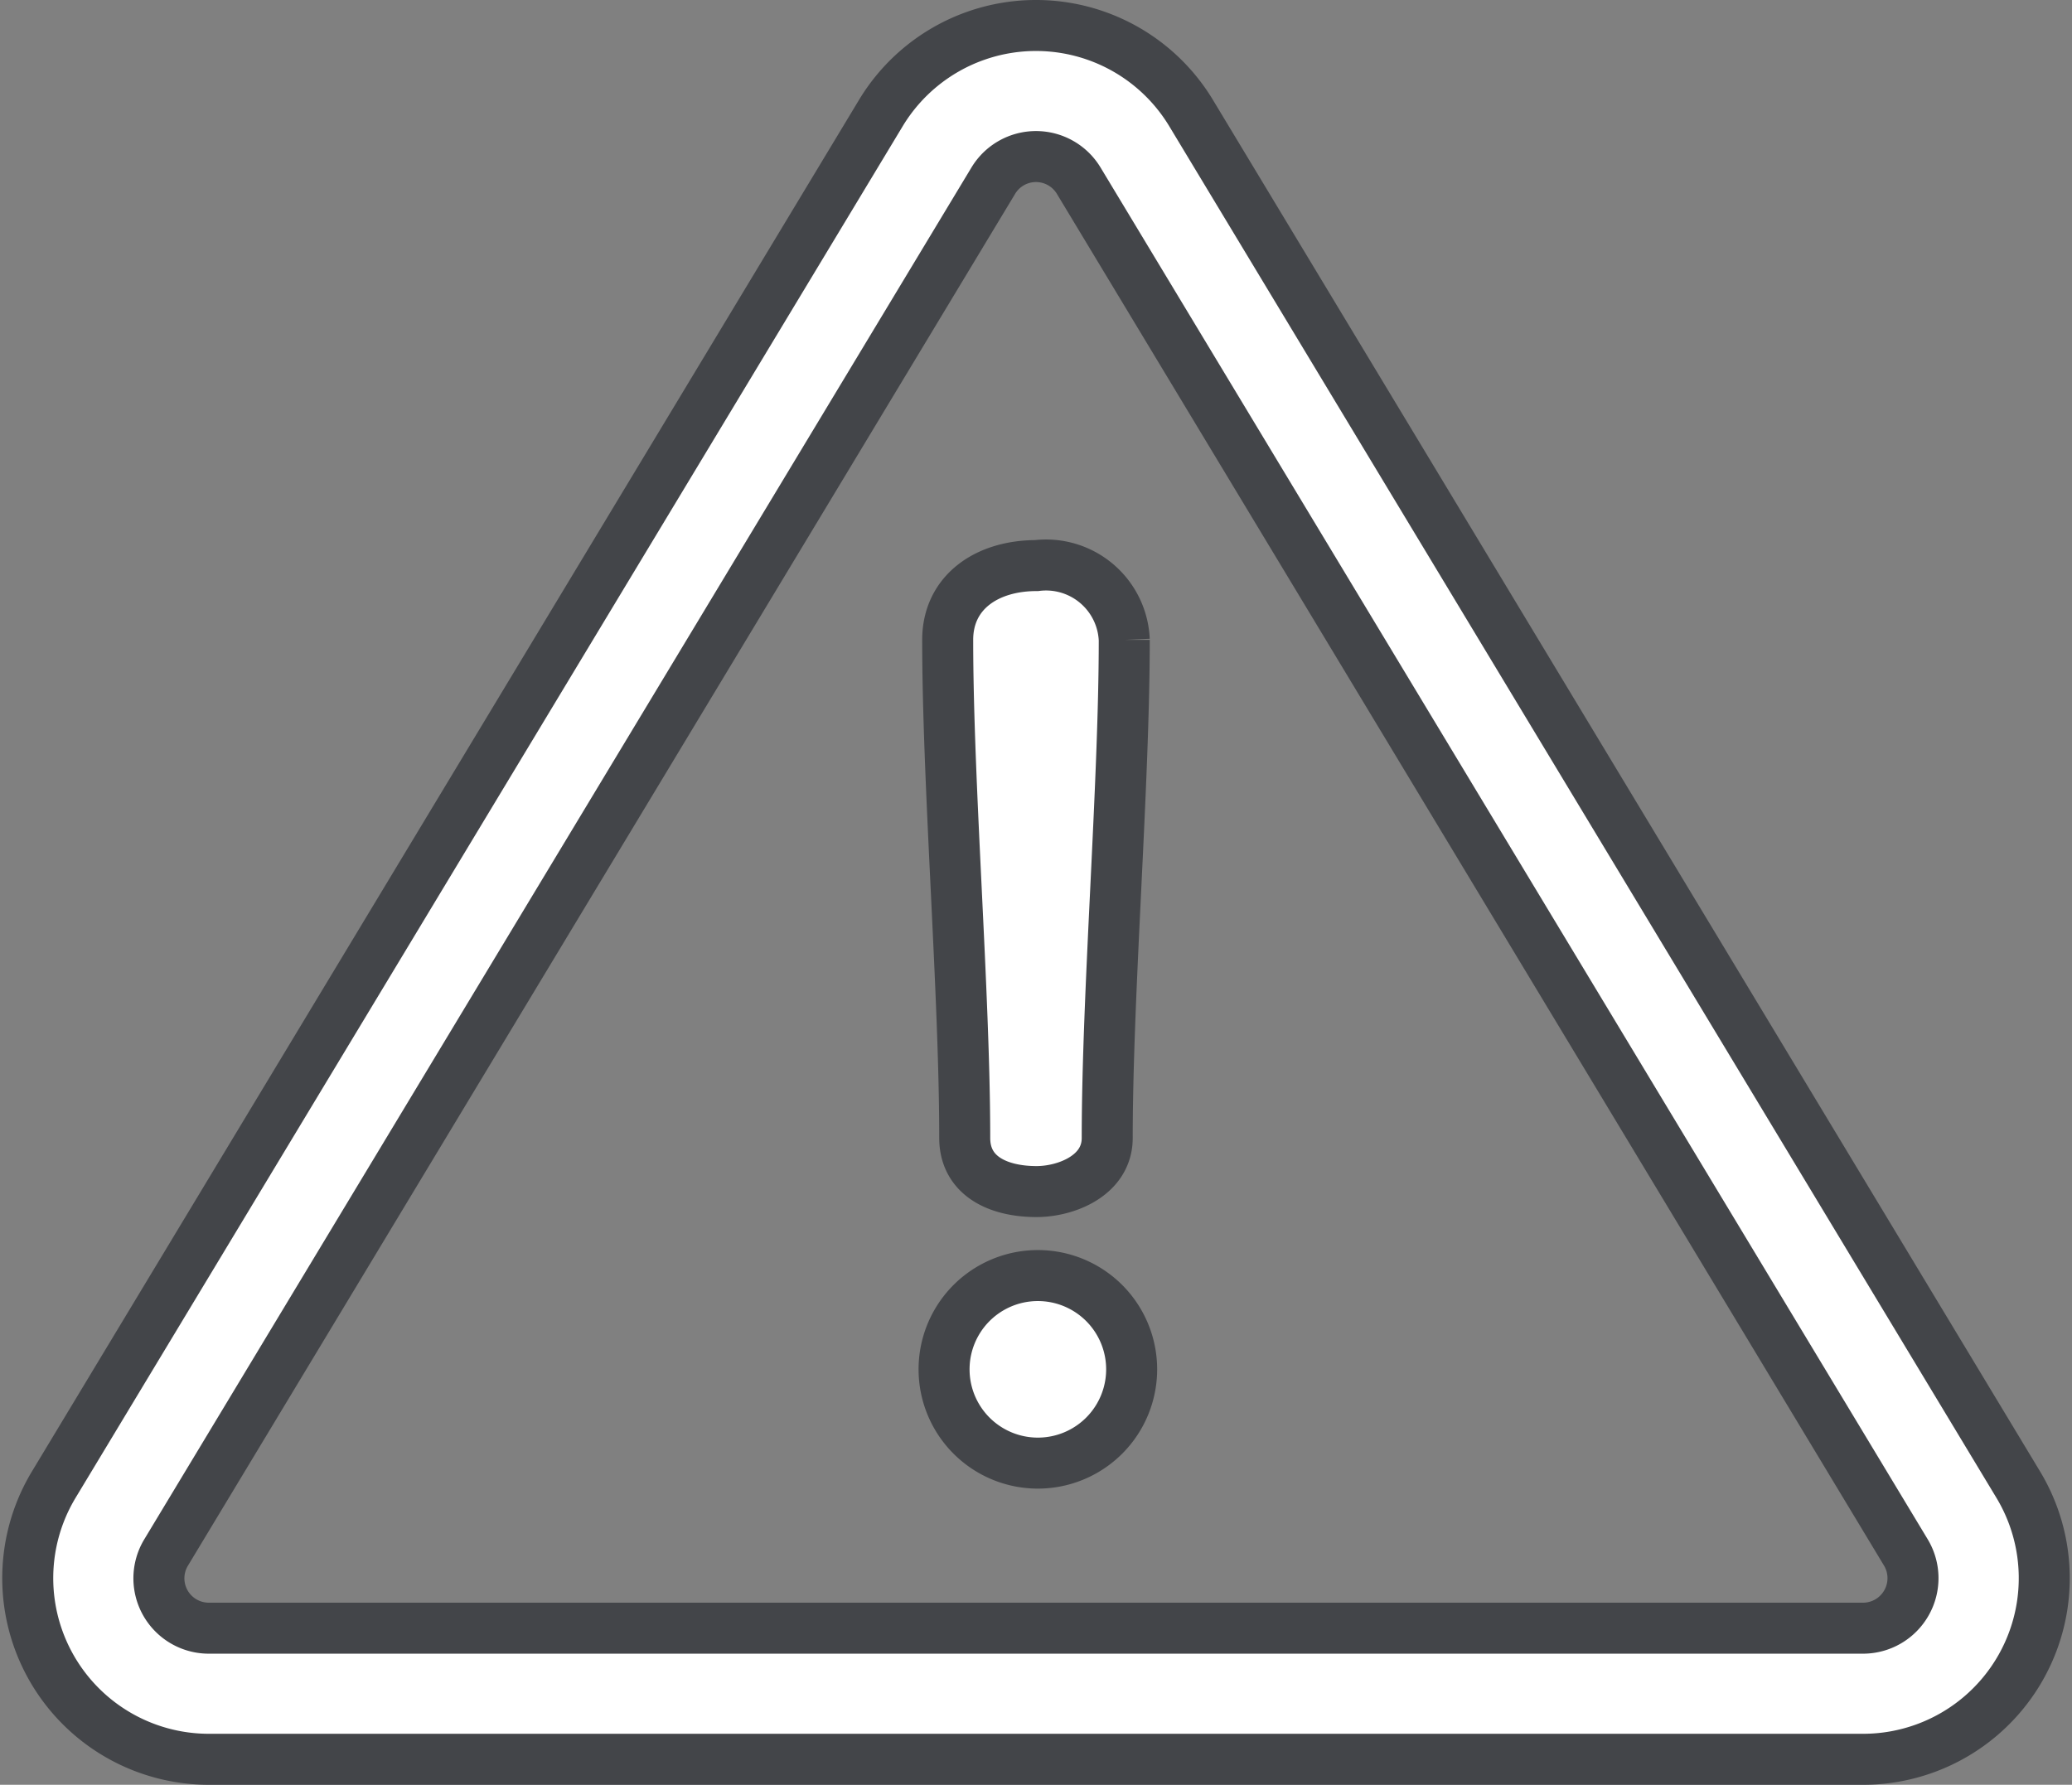
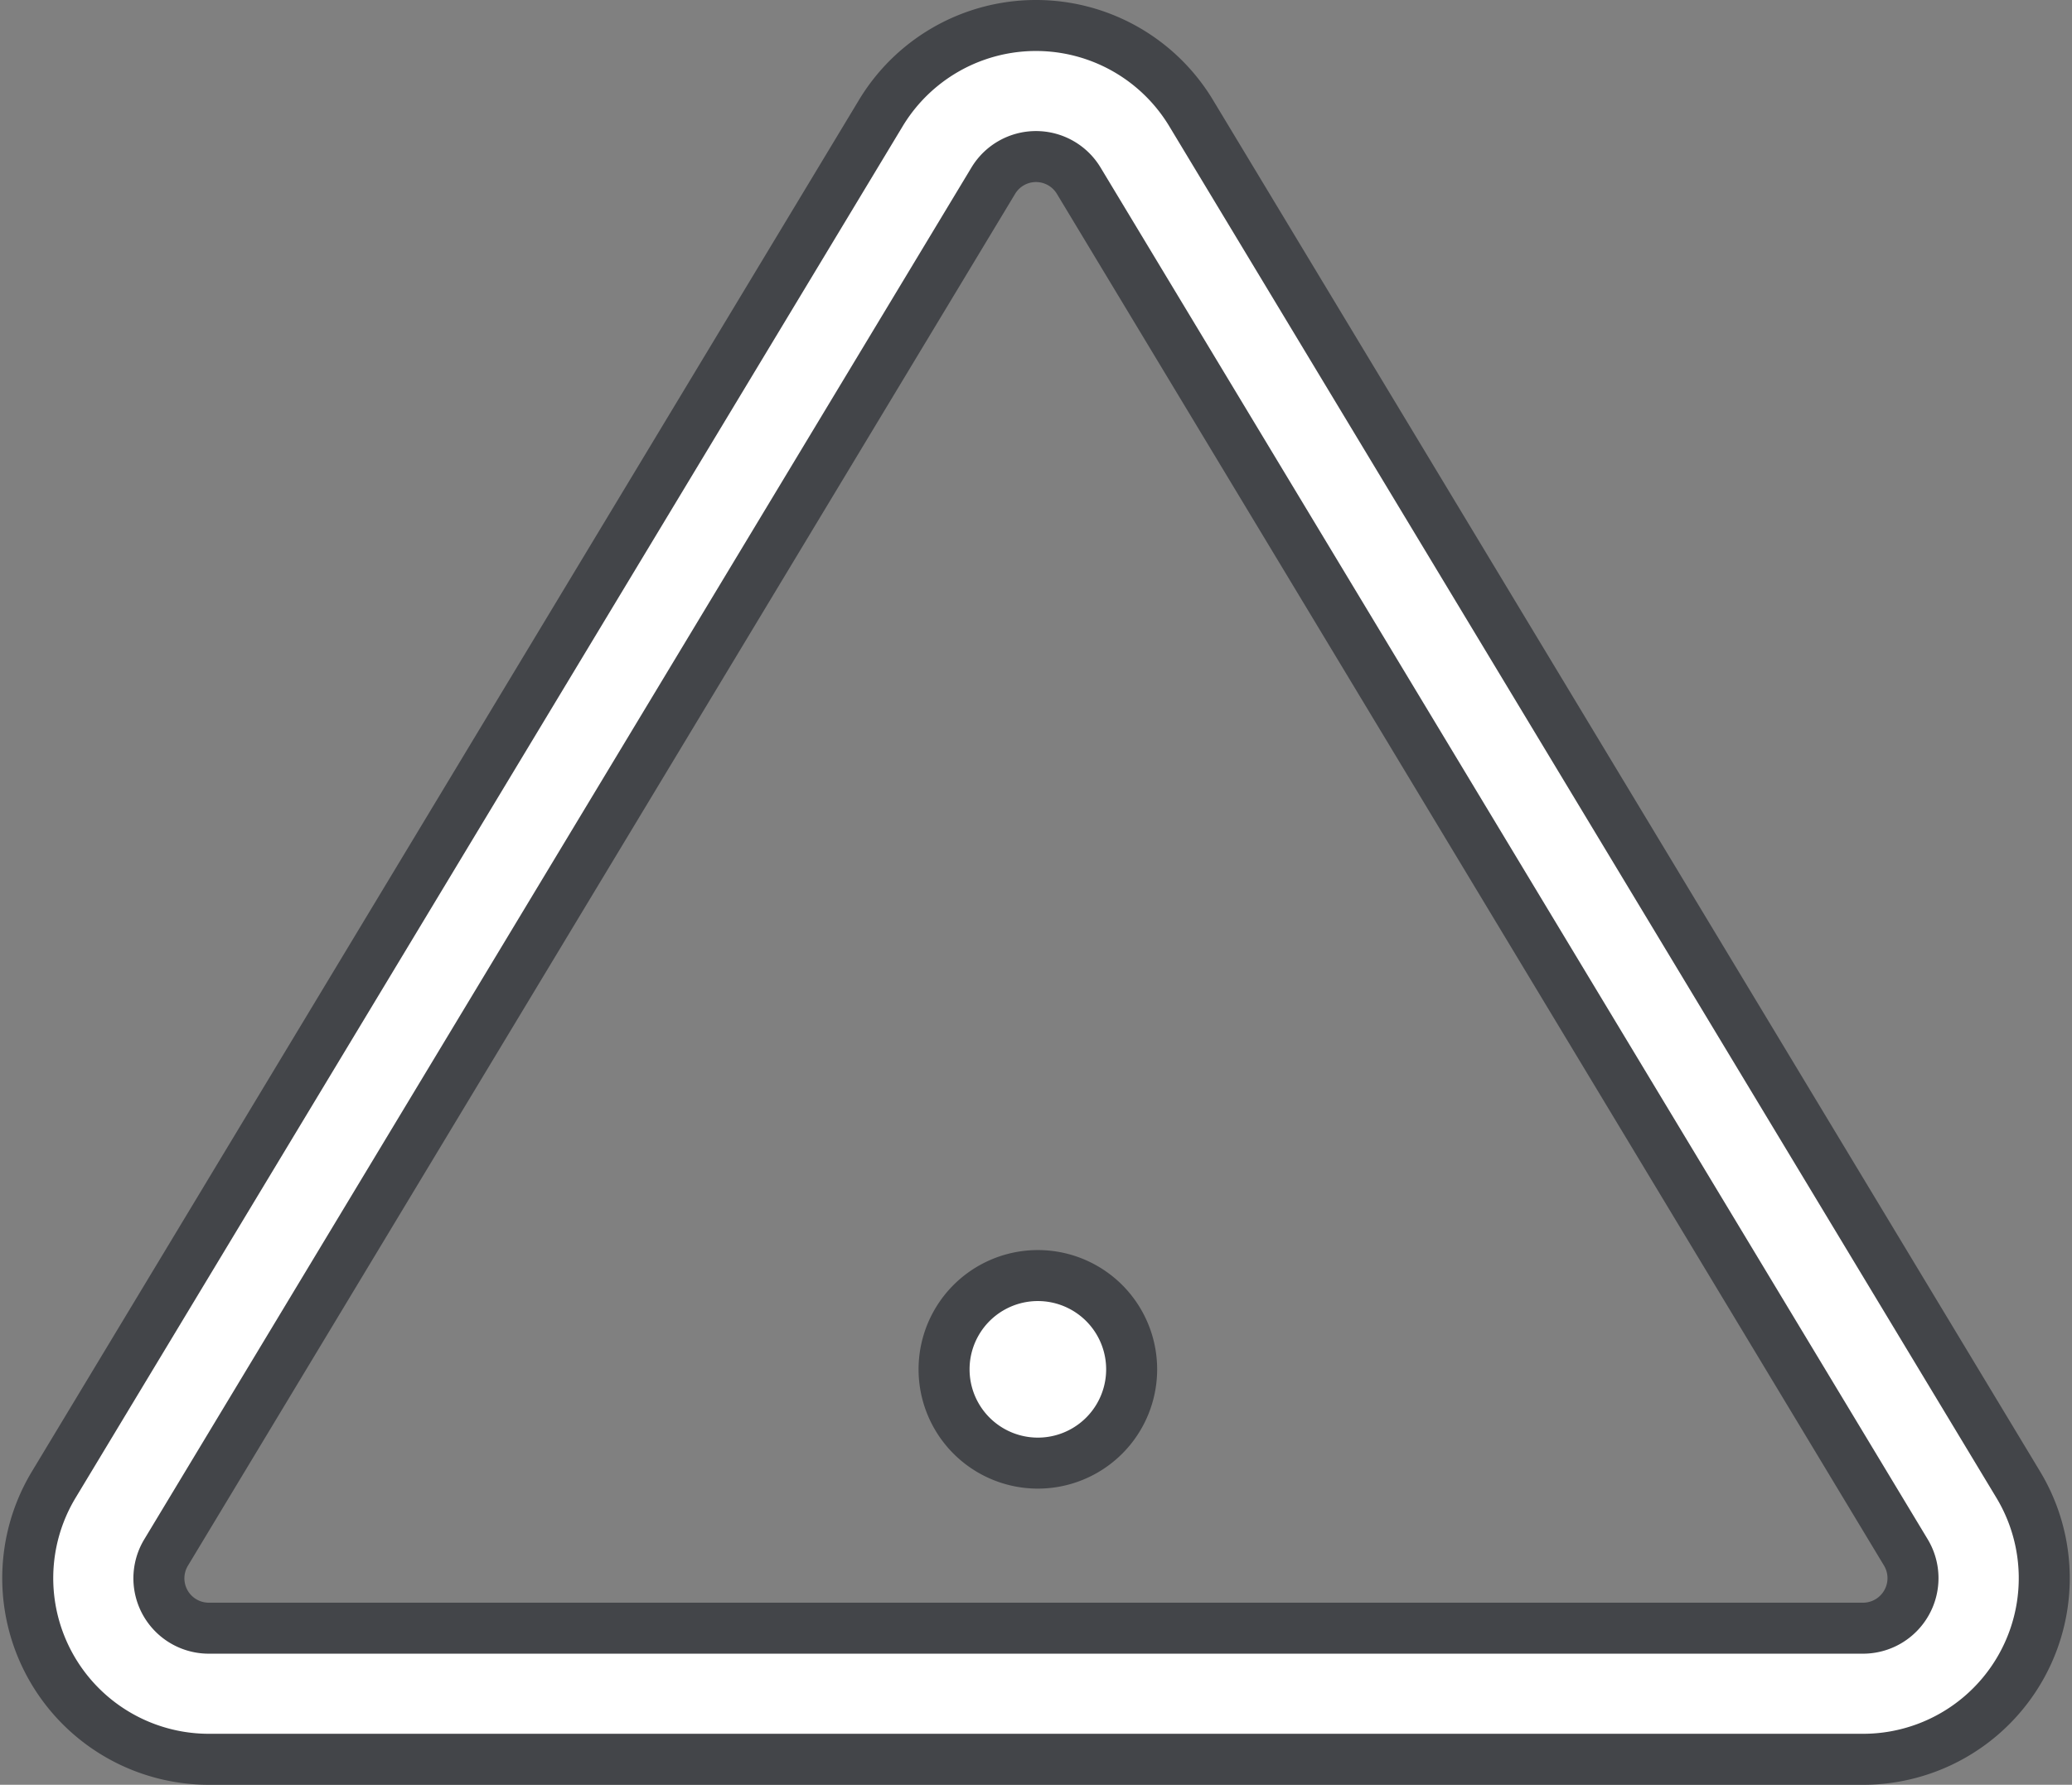
<svg xmlns="http://www.w3.org/2000/svg" width="40.627" height="35" viewBox="0 0 40.627 35">
  <rect x="0" y="0" width="40.627" height="35" fill="#808080" stroke="none" />
  <g id="achtung" transform="translate(0.545 -35.357)">
    <g id="Gruppe_361" data-name="Gruppe 361" transform="translate(0 35.857)">
      <g id="Gruppe_360" data-name="Gruppe 360" transform="translate(0 0)">
        <path id="Pfad_235" data-name="Pfad 235" d="M39.028,64.471,22.81,37.575a3.552,3.552,0,0,0-6.084,0L.509,64.471a3.552,3.552,0,0,0,3.042,5.386H35.986a3.552,3.552,0,0,0,3.042-5.386Zm-2.19,2.315a.979.979,0,0,1-.851.5H3.551A.978.978,0,0,1,2.713,65.8L18.931,38.9a.978.978,0,0,1,1.675,0L36.824,65.8A.979.979,0,0,1,36.838,66.786Z" transform="translate(0 -35.857)" fill="#fff" stroke="#434549" stroke-width="1" />
      </g>
    </g>
    <g id="Gruppe_363" data-name="Gruppe 363" transform="translate(18.037 46.448)">
      <g id="Gruppe_362" data-name="Gruppe 362" transform="translate(0 0)">
-         <path id="Pfad_236" data-name="Pfad 236" d="M235.321,173.005c-.979,0-1.743.525-1.743,1.457,0,2.842.334,6.926.334,9.768,0,.74.645,1.051,1.409,1.051.573,0,1.385-.31,1.385-1.051,0-2.842.334-6.926.334-9.768A1.535,1.535,0,0,0,235.321,173.005Z" transform="translate(-233.578 -173.005)" fill="#fff" stroke="#434549" stroke-width="1" />
-       </g>
+         </g>
    </g>
    <g id="Gruppe_365" data-name="Gruppe 365" transform="translate(17.966 60.371)">
      <g id="Gruppe_364" data-name="Gruppe 364" transform="translate(0 0)">
        <path id="Pfad_237" data-name="Pfad 237" d="M234.49,353.306a1.839,1.839,0,1,0,0,3.678,1.839,1.839,0,0,0,0-3.678Z" transform="translate(-232.651 -353.306)" fill="#fff" stroke="#434549" stroke-width="1" />
      </g>
    </g>
  </g>
</svg>